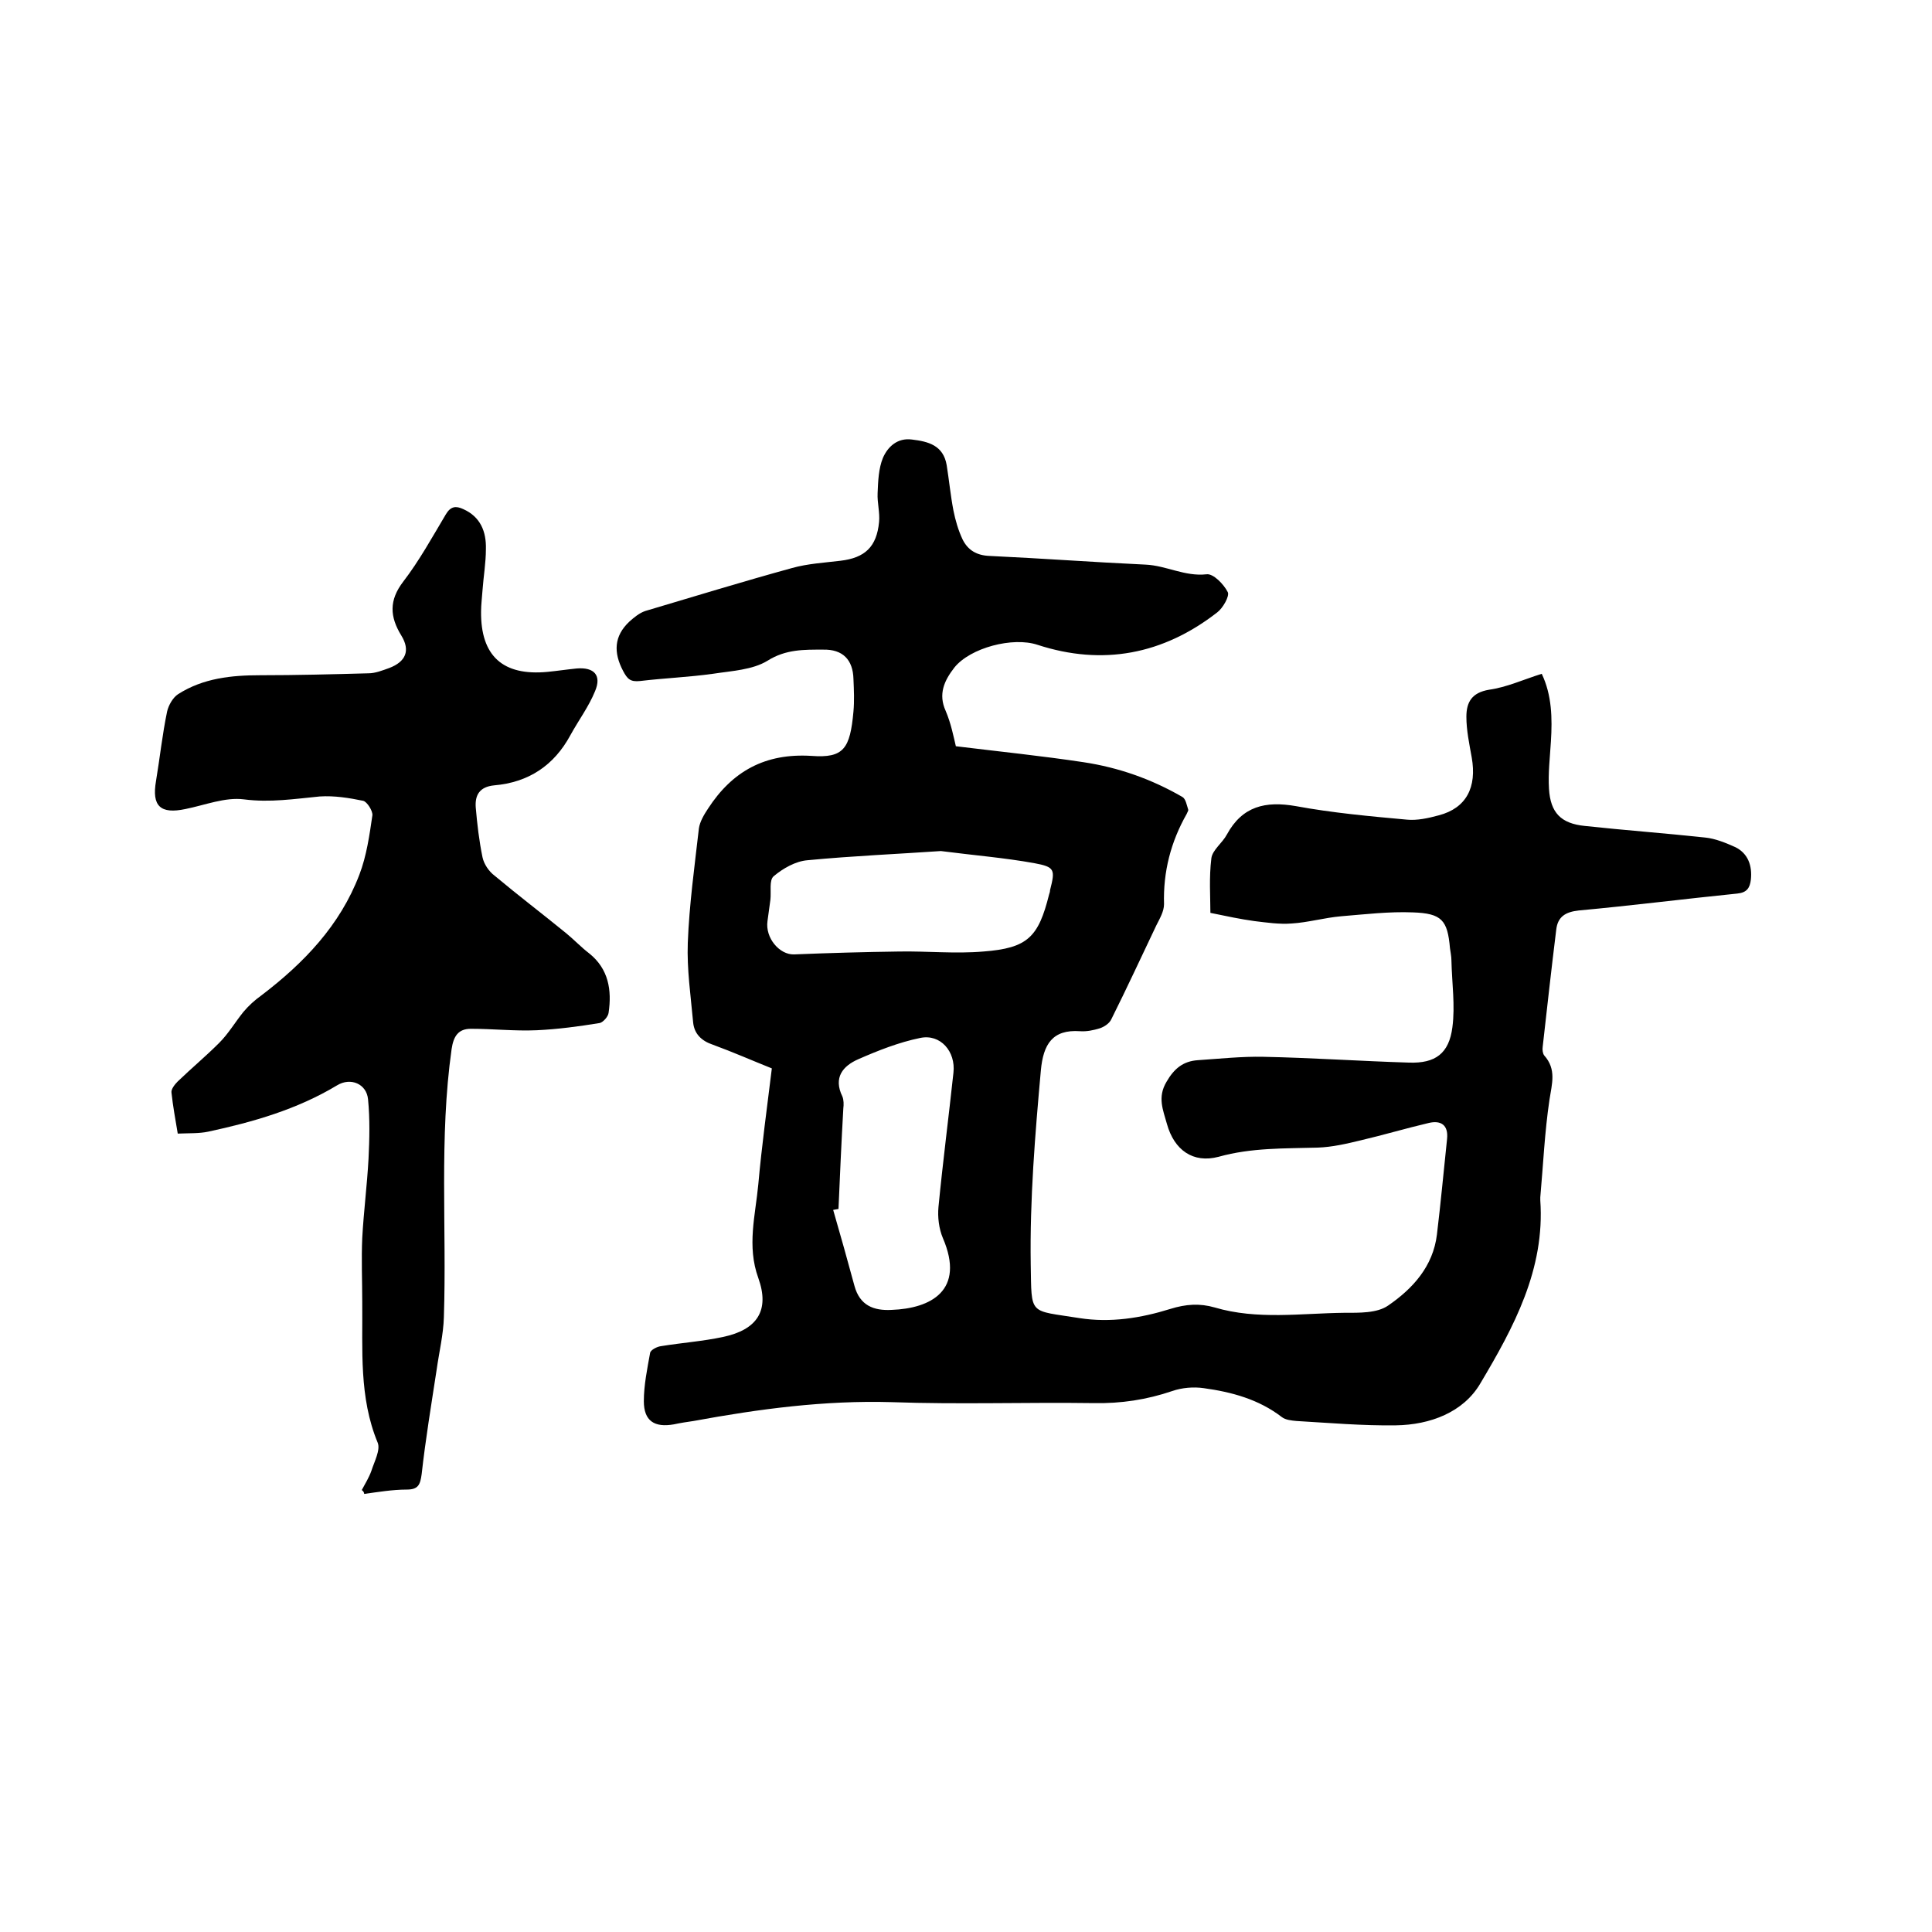
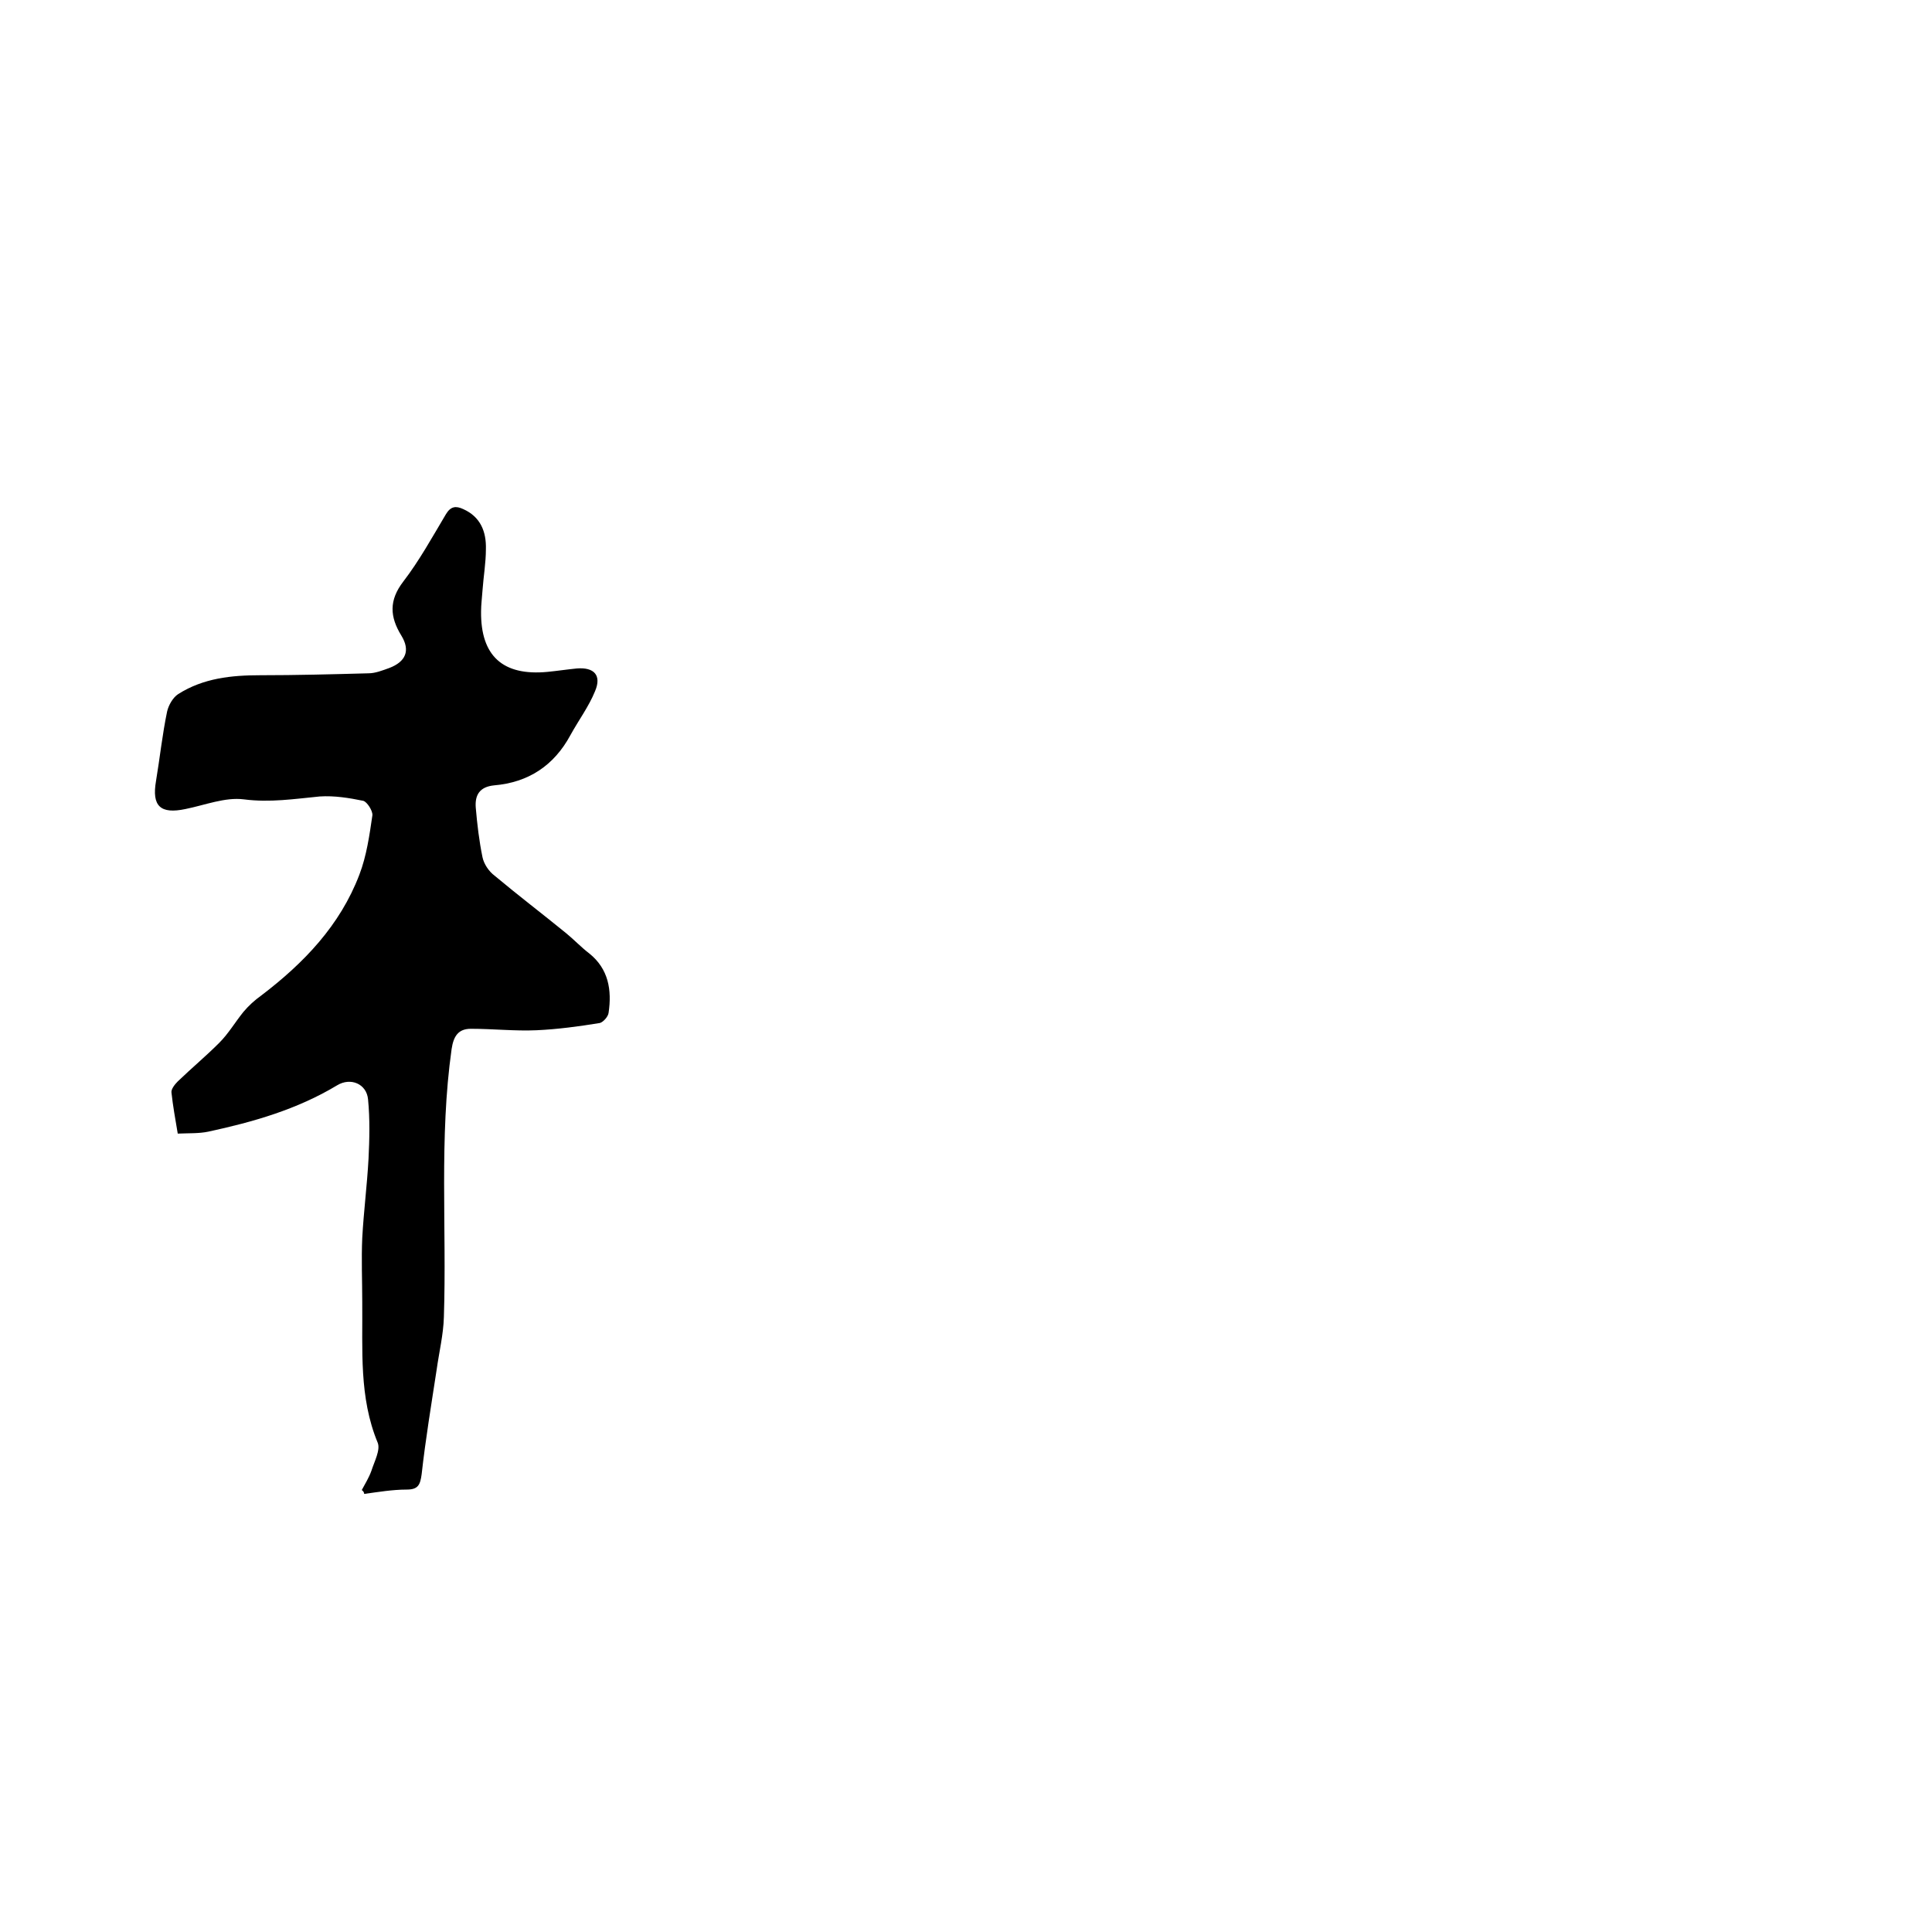
<svg xmlns="http://www.w3.org/2000/svg" enable-background="new 0 0 400 400" viewBox="0 0 400 400">
-   <path d="m197.9 154.5c9 1.1 17.8 2 26.4 3.3 7.3 1.1 14.1 3.5 20.5 7.2.7.4.9 1.7 1.2 2.6.1.2-.2.6-.3.9-3.3 5.8-4.9 12-4.7 18.7 0 1.5-.9 3-1.6 4.4-3.1 6.5-6.1 13-9.3 19.4-.4.9-1.5 1.6-2.4 1.9-1.3.4-2.7.7-4.1.6-5.7-.4-7.6 2.7-8.1 8.1-1.2 13.3-2.3 26.7-2.1 40.1.2 10.8-.5 9.5 10.1 11.2 6.4 1 12.7 0 18.8-1.9 3.2-1 6.1-1.2 9.2-.3 8.8 2.6 17.9 1.2 26.8 1.1 3.1 0 6.8.1 9.1-1.5 5.1-3.5 9.3-8.1 10.1-14.7s1.4-13.2 2.1-19.8c.3-2.9-1.3-3.9-3.8-3.3-4.7 1.1-9.4 2.5-14.1 3.6-2.9.7-5.9 1.4-8.9 1.5-6.9.2-13.7 0-20.5 1.9-5.3 1.4-9.2-1.4-10.7-6.8-.8-2.9-2-5.5-.1-8.7 1.6-2.8 3.5-4.3 6.5-4.5 4.5-.3 9.1-.8 13.6-.7 10 .2 20.1.9 30.1 1.2 5.5.2 8.3-1.9 9-7.3.6-4.5-.1-9.2-.2-13.9 0-.8-.2-1.7-.3-2.5-.5-5.8-1.7-7.2-7.7-7.4-4.9-.2-9.9.4-14.8.8-3.5.3-6.9 1.3-10.3 1.5-2.5.2-5.2-.2-7.7-.5-2.9-.4-5.7-1-9.1-1.7 0-3.3-.3-7.3.2-11.3.2-1.7 2.3-3.2 3.2-4.9 3.2-5.9 8-7 14.3-5.9 7.6 1.4 15.3 2.1 23 2.8 2.1.2 4.4-.3 6.6-.9 5.7-1.5 7.9-5.8 6.8-12-.5-2.8-1.1-5.6-1.1-8.4 0-3 1.1-5 4.7-5.6 3.6-.5 7.1-2.1 10.9-3.3 2.1 4.4 2.2 9.2 1.9 14-.2 3.3-.6 6.6-.4 9.8.3 5 2.5 7.2 7.4 7.7 8.3.9 16.6 1.5 24.9 2.4 2.1.2 4.3 1.1 6.3 2 2.6 1.3 3.5 3.8 3.2 6.7-.2 1.7-.8 2.7-2.8 2.9-10.9 1.1-21.9 2.5-32.8 3.5-2.8.3-4.4 1.3-4.7 4-1 8.1-1.9 16.2-2.8 24.2-.1.6 0 1.4.3 1.8 2.6 2.9 1.6 5.9 1.1 9.2-1 6.7-1.3 13.5-1.9 20.2v.6c1 14.3-5.5 26.3-12.4 37.9-3.5 6-10.4 8.6-17.5 8.7-6.9.1-13.7-.5-20.6-.9-1-.1-2.2-.2-3-.8-4.8-3.7-10.4-5.2-16.2-6-2.1-.3-4.5-.1-6.5.6-5.3 1.8-10.6 2.6-16.2 2.5-14-.2-28 .3-41.9-.2-13.9-.4-27.4 1.4-41 3.9-1.4.2-2.7.4-4.1.7-4 .7-6.2-.7-6.2-4.8 0-3.3.7-6.7 1.3-10 .1-.6 1.4-1.3 2.3-1.4 4.3-.7 8.6-1 12.8-1.9 7.1-1.5 9.7-5.5 7.3-12.2-2.4-6.6-.6-13 0-19.4.7-7.9 1.8-15.8 2.8-24-4-1.6-8.1-3.4-12.2-4.9-2.4-.8-3.9-2.3-4.1-4.7-.5-5.5-1.3-10.9-1.1-16.4.3-7.9 1.4-15.8 2.3-23.7.2-1.4 1.1-2.9 1.9-4.1 5-7.7 11.8-11.5 21.4-10.9 6.7.5 8-1.5 8.7-9.2.2-2.2.1-4.4 0-6.7-.1-4-2.2-6.2-6.3-6.1-3.9 0-7.7-.1-11.5 2.3-3.1 1.9-7.4 2.1-11.3 2.7-5 .7-10.1.9-15.1 1.5-2 .2-2.6-.4-3.5-2.1-2-3.8-1.9-7.2 1.3-10.2 1-.9 2.1-1.8 3.3-2.2 10.1-3 20.2-6.1 30.4-8.9 3.2-.9 6.7-1.1 10-1.5 5.1-.6 7.5-2.9 8-8 .2-2-.4-4-.3-6 .1-2.5.2-5.1 1.1-7.3 1-2.3 3-4.2 6-3.8 3.4.4 6.5 1.2 7.2 5.3.5 3.1.8 6.3 1.4 9.4.4 2 1 4.1 1.9 6 1.1 2.2 2.9 3.3 5.6 3.4 10.8.5 21.5 1.3 32.3 1.8 4.3.2 8.1 2.5 12.6 2 1.4-.2 3.6 2.1 4.4 3.7.4.8-1 3.3-2.2 4.2-11.2 8.7-23.7 11.1-37.2 6.7-5.1-1.7-13.9.6-17.2 4.7-2.1 2.7-3.4 5.5-1.8 9 1.1 2.6 1.6 5.2 2.1 7.3zm-24.3 95.8c-.4.1-.7.1-1.1.2 1.5 5.2 3 10.5 4.4 15.7 1.1 4.1 4 5.2 7.7 5 8.1-.3 15.3-4 10.6-14.9-.8-1.9-1.1-4.3-.9-6.4.9-9.3 2.1-18.5 3.1-27.8.5-4.4-2.7-8.1-6.9-7.2-4.4.9-8.7 2.6-12.8 4.4-3.2 1.4-5.2 3.8-3.3 7.7.3.7.3 1.7.2 2.5-.4 7-.7 13.9-1 20.8zm21.2-74.1c-8.7.6-18.2 1-27.6 1.9-2.5.2-5.1 1.7-7 3.3-1 .8-.5 3.2-.7 4.9-.2 1.5-.4 2.9-.6 4.4-.5 3.5 2.5 7 5.5 6.9 7.3-.3 14.5-.5 21.8-.6 5.8-.1 11.6.5 17.4 0 9.2-.7 11.4-3 13.6-11.8.1-.3.2-.6.2-.9 1.1-4.3 1-4.8-3.3-5.6-6.1-1.1-12.3-1.6-19.3-2.5z" />
  <path d="m74.9 308.5c.7-1.3 1.5-2.6 2-4 .6-1.9 1.9-4.3 1.3-5.8-3.9-9.4-3.1-19.3-3.2-29.1 0-4.4-.2-8.9 0-13.3.3-5.5 1-10.9 1.3-16.4.2-4.1.3-8.2-.1-12.3-.3-3.2-3.6-4.6-6.4-2.9-8.3 5-17.4 7.6-26.7 9.6-1.9.4-4 .3-6.3.4-.5-3-1-5.7-1.3-8.5-.1-.7.7-1.7 1.3-2.3 2.8-2.7 5.8-5.2 8.6-8 1.9-1.9 3.3-4.3 5-6.4 1.1-1.3 2.3-2.4 3.7-3.4 8.8-6.7 16.3-14.5 20.3-25 1.5-3.9 2.1-8.2 2.7-12.3.1-.9-1.1-2.8-1.9-3-2.9-.6-6-1.1-9-.9-5.2.5-10.3 1.3-15.7.6-3.9-.5-8.1 1.2-12.1 2-5.2 1.1-7-.6-6.1-5.8.8-4.8 1.3-9.6 2.3-14.4.3-1.3 1.2-2.9 2.3-3.6 5.2-3.3 11-3.9 17-3.9 7.5 0 15-.2 22.4-.4 1.4 0 2.9-.6 4.3-1.1 3.4-1.3 4.4-3.6 2.5-6.7-2.4-3.9-2.6-7.3.4-11.2 3.3-4.3 6-9.2 8.8-13.9 1-1.7 2.1-1.8 3.6-1.1 3.6 1.6 4.8 4.7 4.7 8.3 0 2.8-.5 5.7-.7 8.5-.1 1.5-.3 3-.3 4.4-.1 9.2 4.5 13.4 13.8 12.5 2-.2 4-.5 6-.7 3.6-.3 5.2 1.4 3.8 4.7-1.3 3.2-3.4 6-5.1 9.1-3.4 6.3-8.7 9.8-15.8 10.4-3 .3-4 2-3.8 4.6.3 3.5.7 6.9 1.4 10.3.3 1.4 1.3 2.9 2.5 3.8 4.9 4.1 9.9 7.9 14.8 11.9 1.6 1.3 3.1 2.9 4.8 4.2 4 3.2 4.7 7.6 4 12.3-.1.8-1.1 1.9-1.8 2.1-4.3.7-8.7 1.3-13.1 1.5-4.5.2-9-.3-13.6-.3-2.6 0-3.6 1.5-4 4.2-2.6 18.4-1 37-1.6 55.5-.1 3.6-1 7.3-1.5 10.9-1.1 7.2-2.3 14.4-3.1 21.6-.3 2.2-.7 3.2-3.1 3.2-2.9 0-5.9.5-8.8.9 0-.3-.2-.6-.5-.8z" />
</svg>